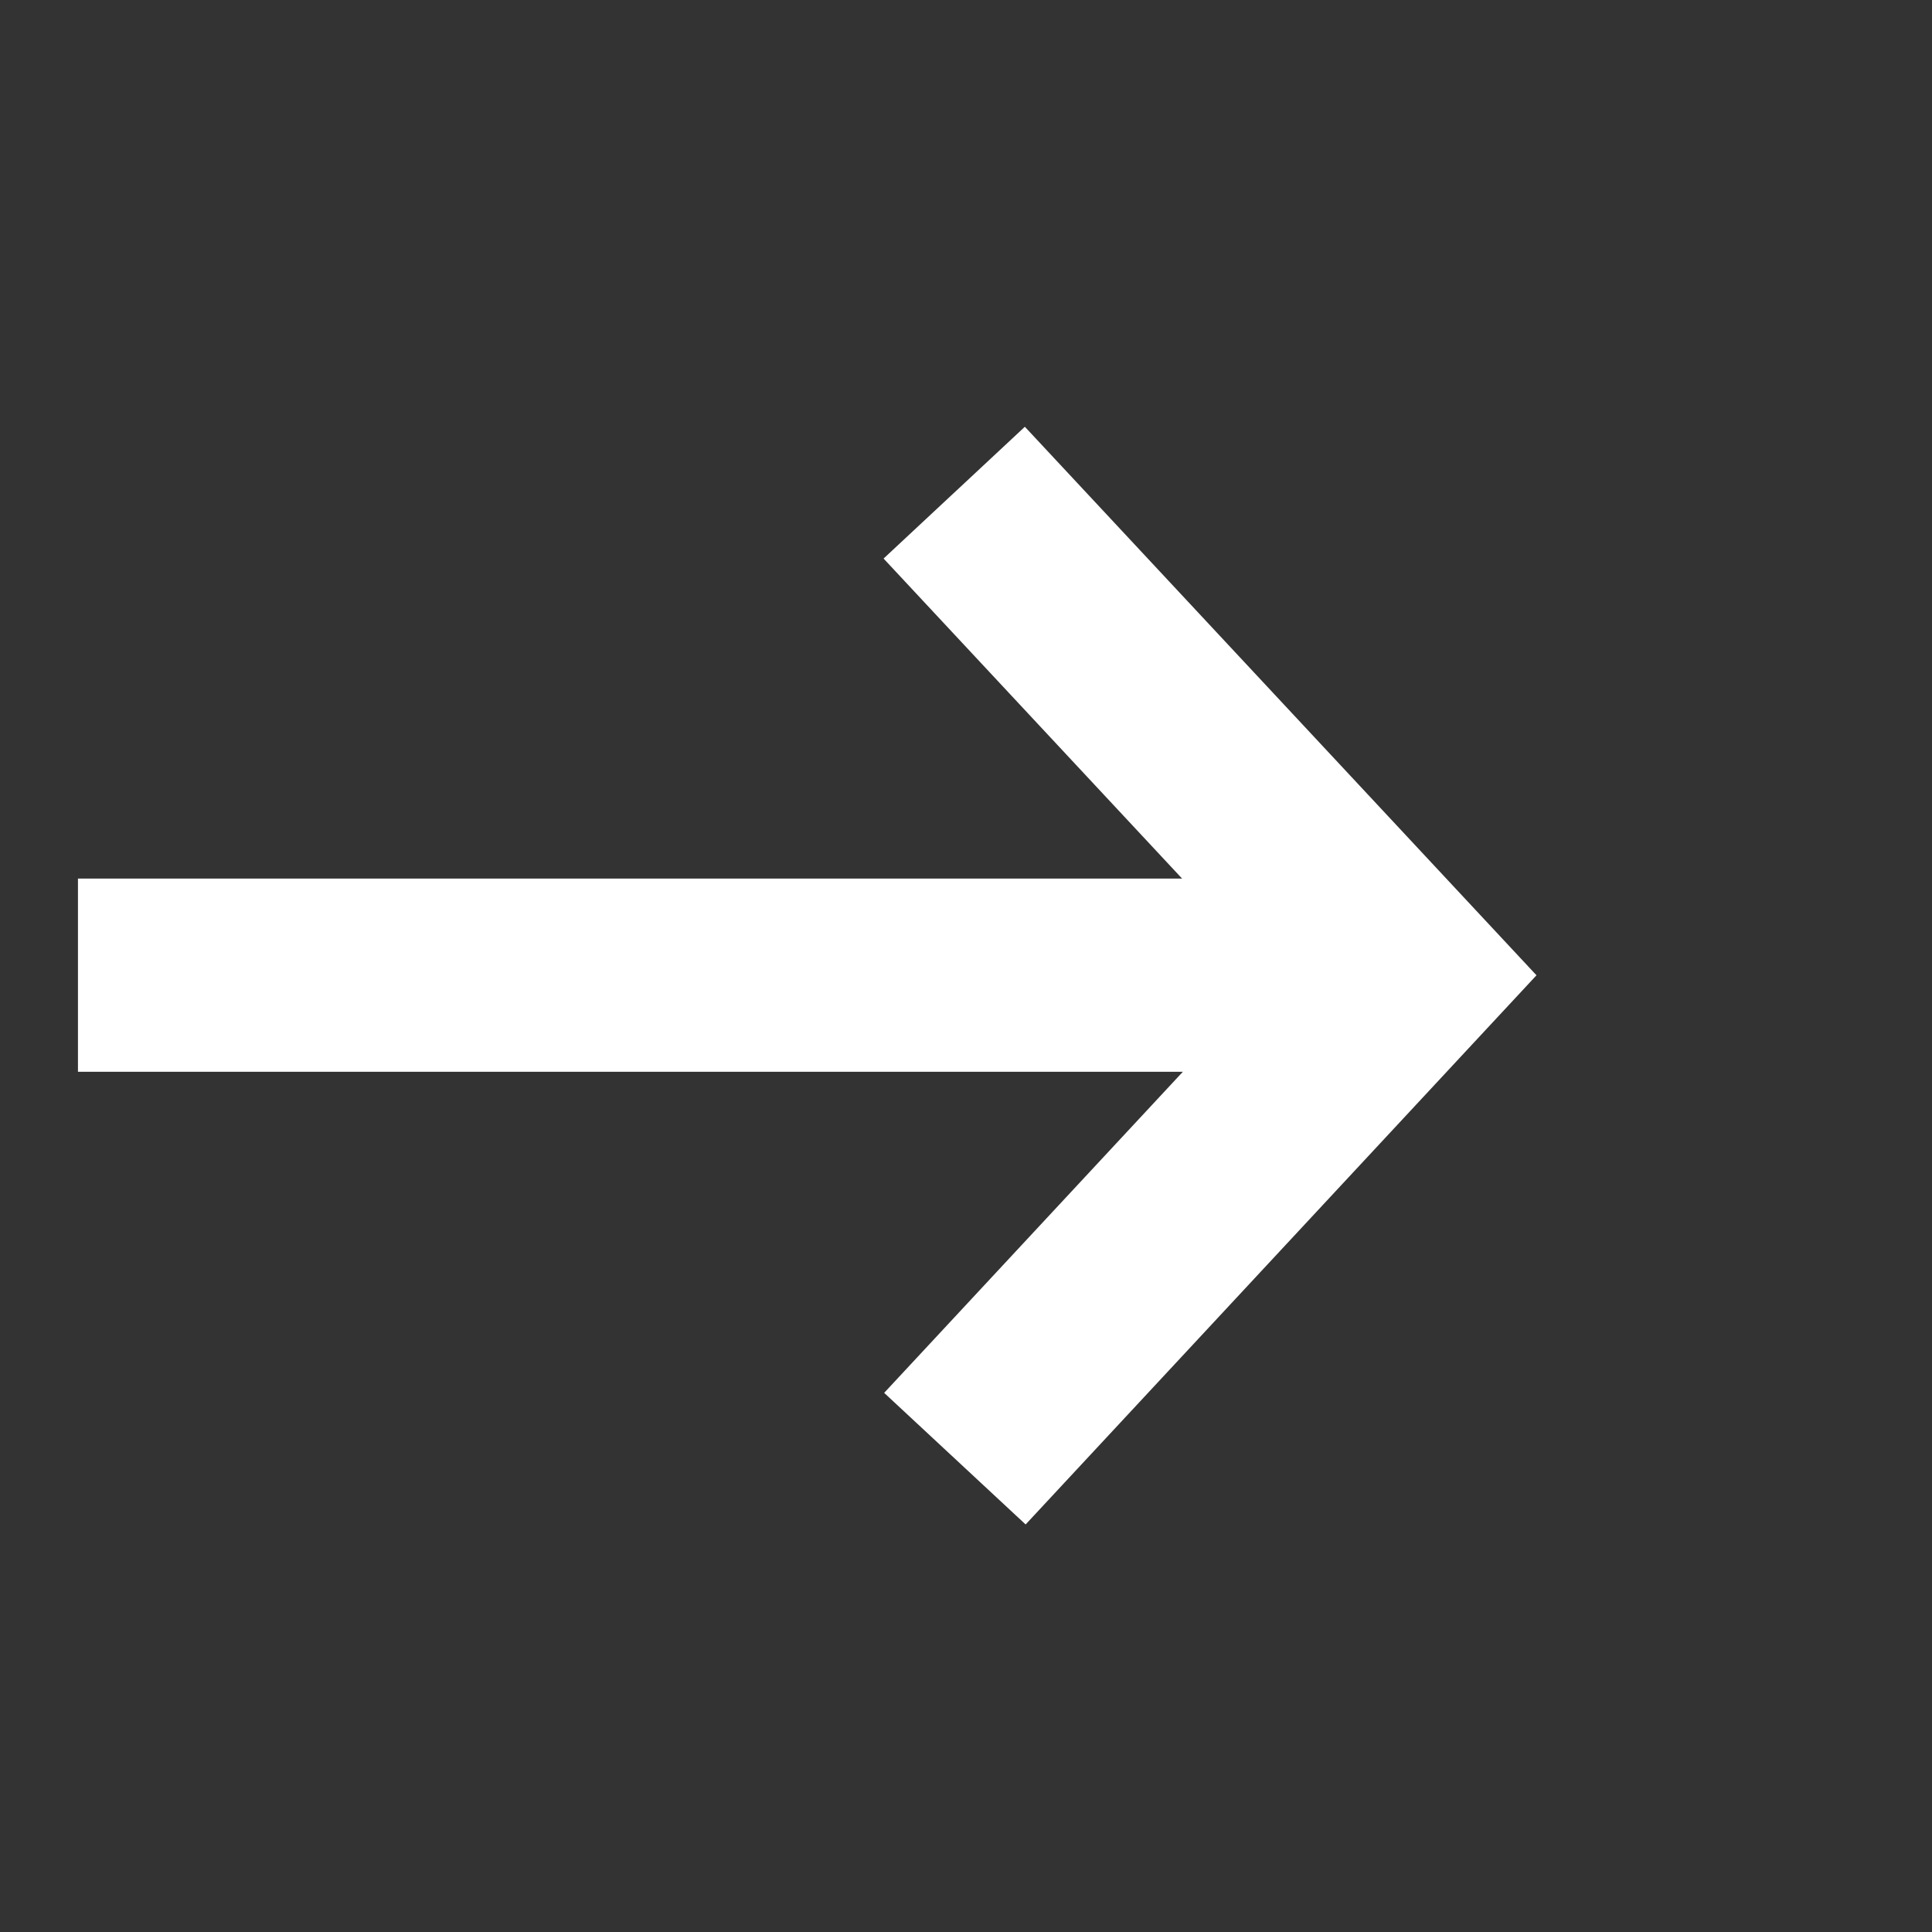
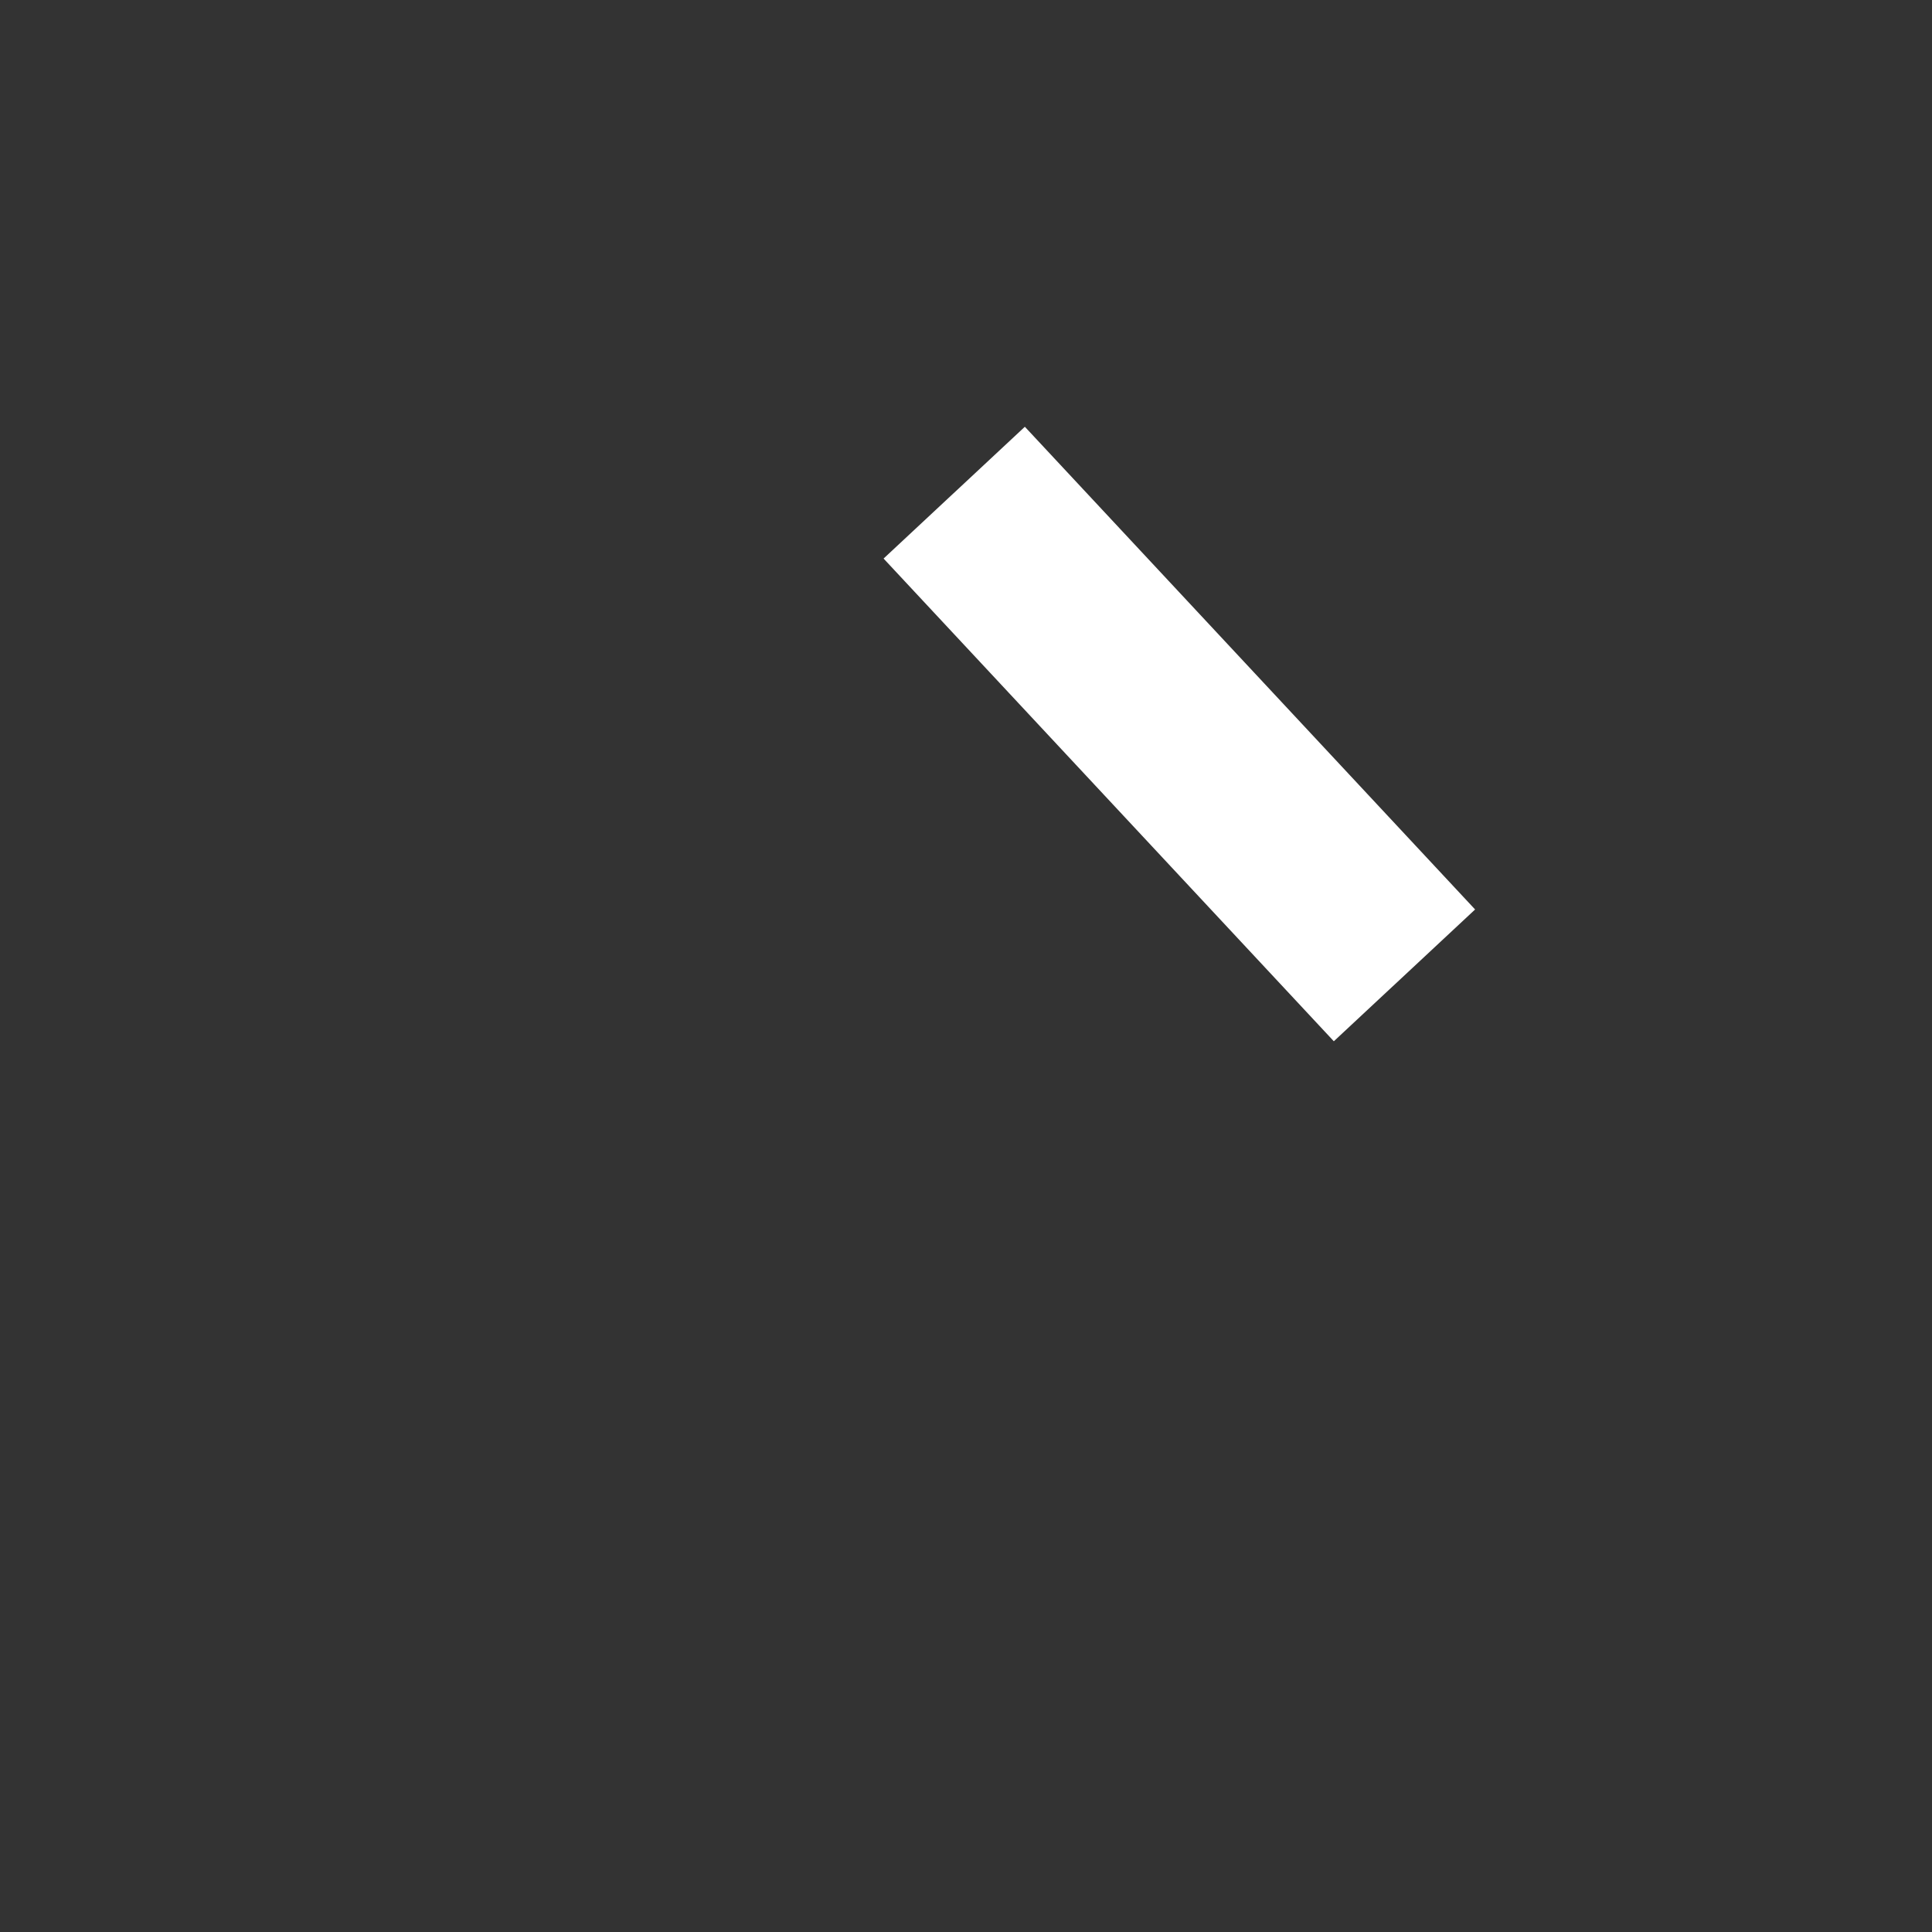
<svg xmlns="http://www.w3.org/2000/svg" width="20" height="20" viewBox="0 0 20 20" fill="none">
  <rect x="0" y="0" width="20" height="20" fill="#333333" stroke="none" />
-   <path d="M0.807 10.095H13.535" stroke="white" stroke-width="2" stroke-miterlimit="10" />
-   <path d="M9.878 5.1L14.539 10.097L9.885 15.1" stroke="white" stroke-width="2" stroke-miterlimit="10" />
+   <path d="M9.878 5.1L14.539 10.097" stroke="white" stroke-width="2" stroke-miterlimit="10" />
</svg>